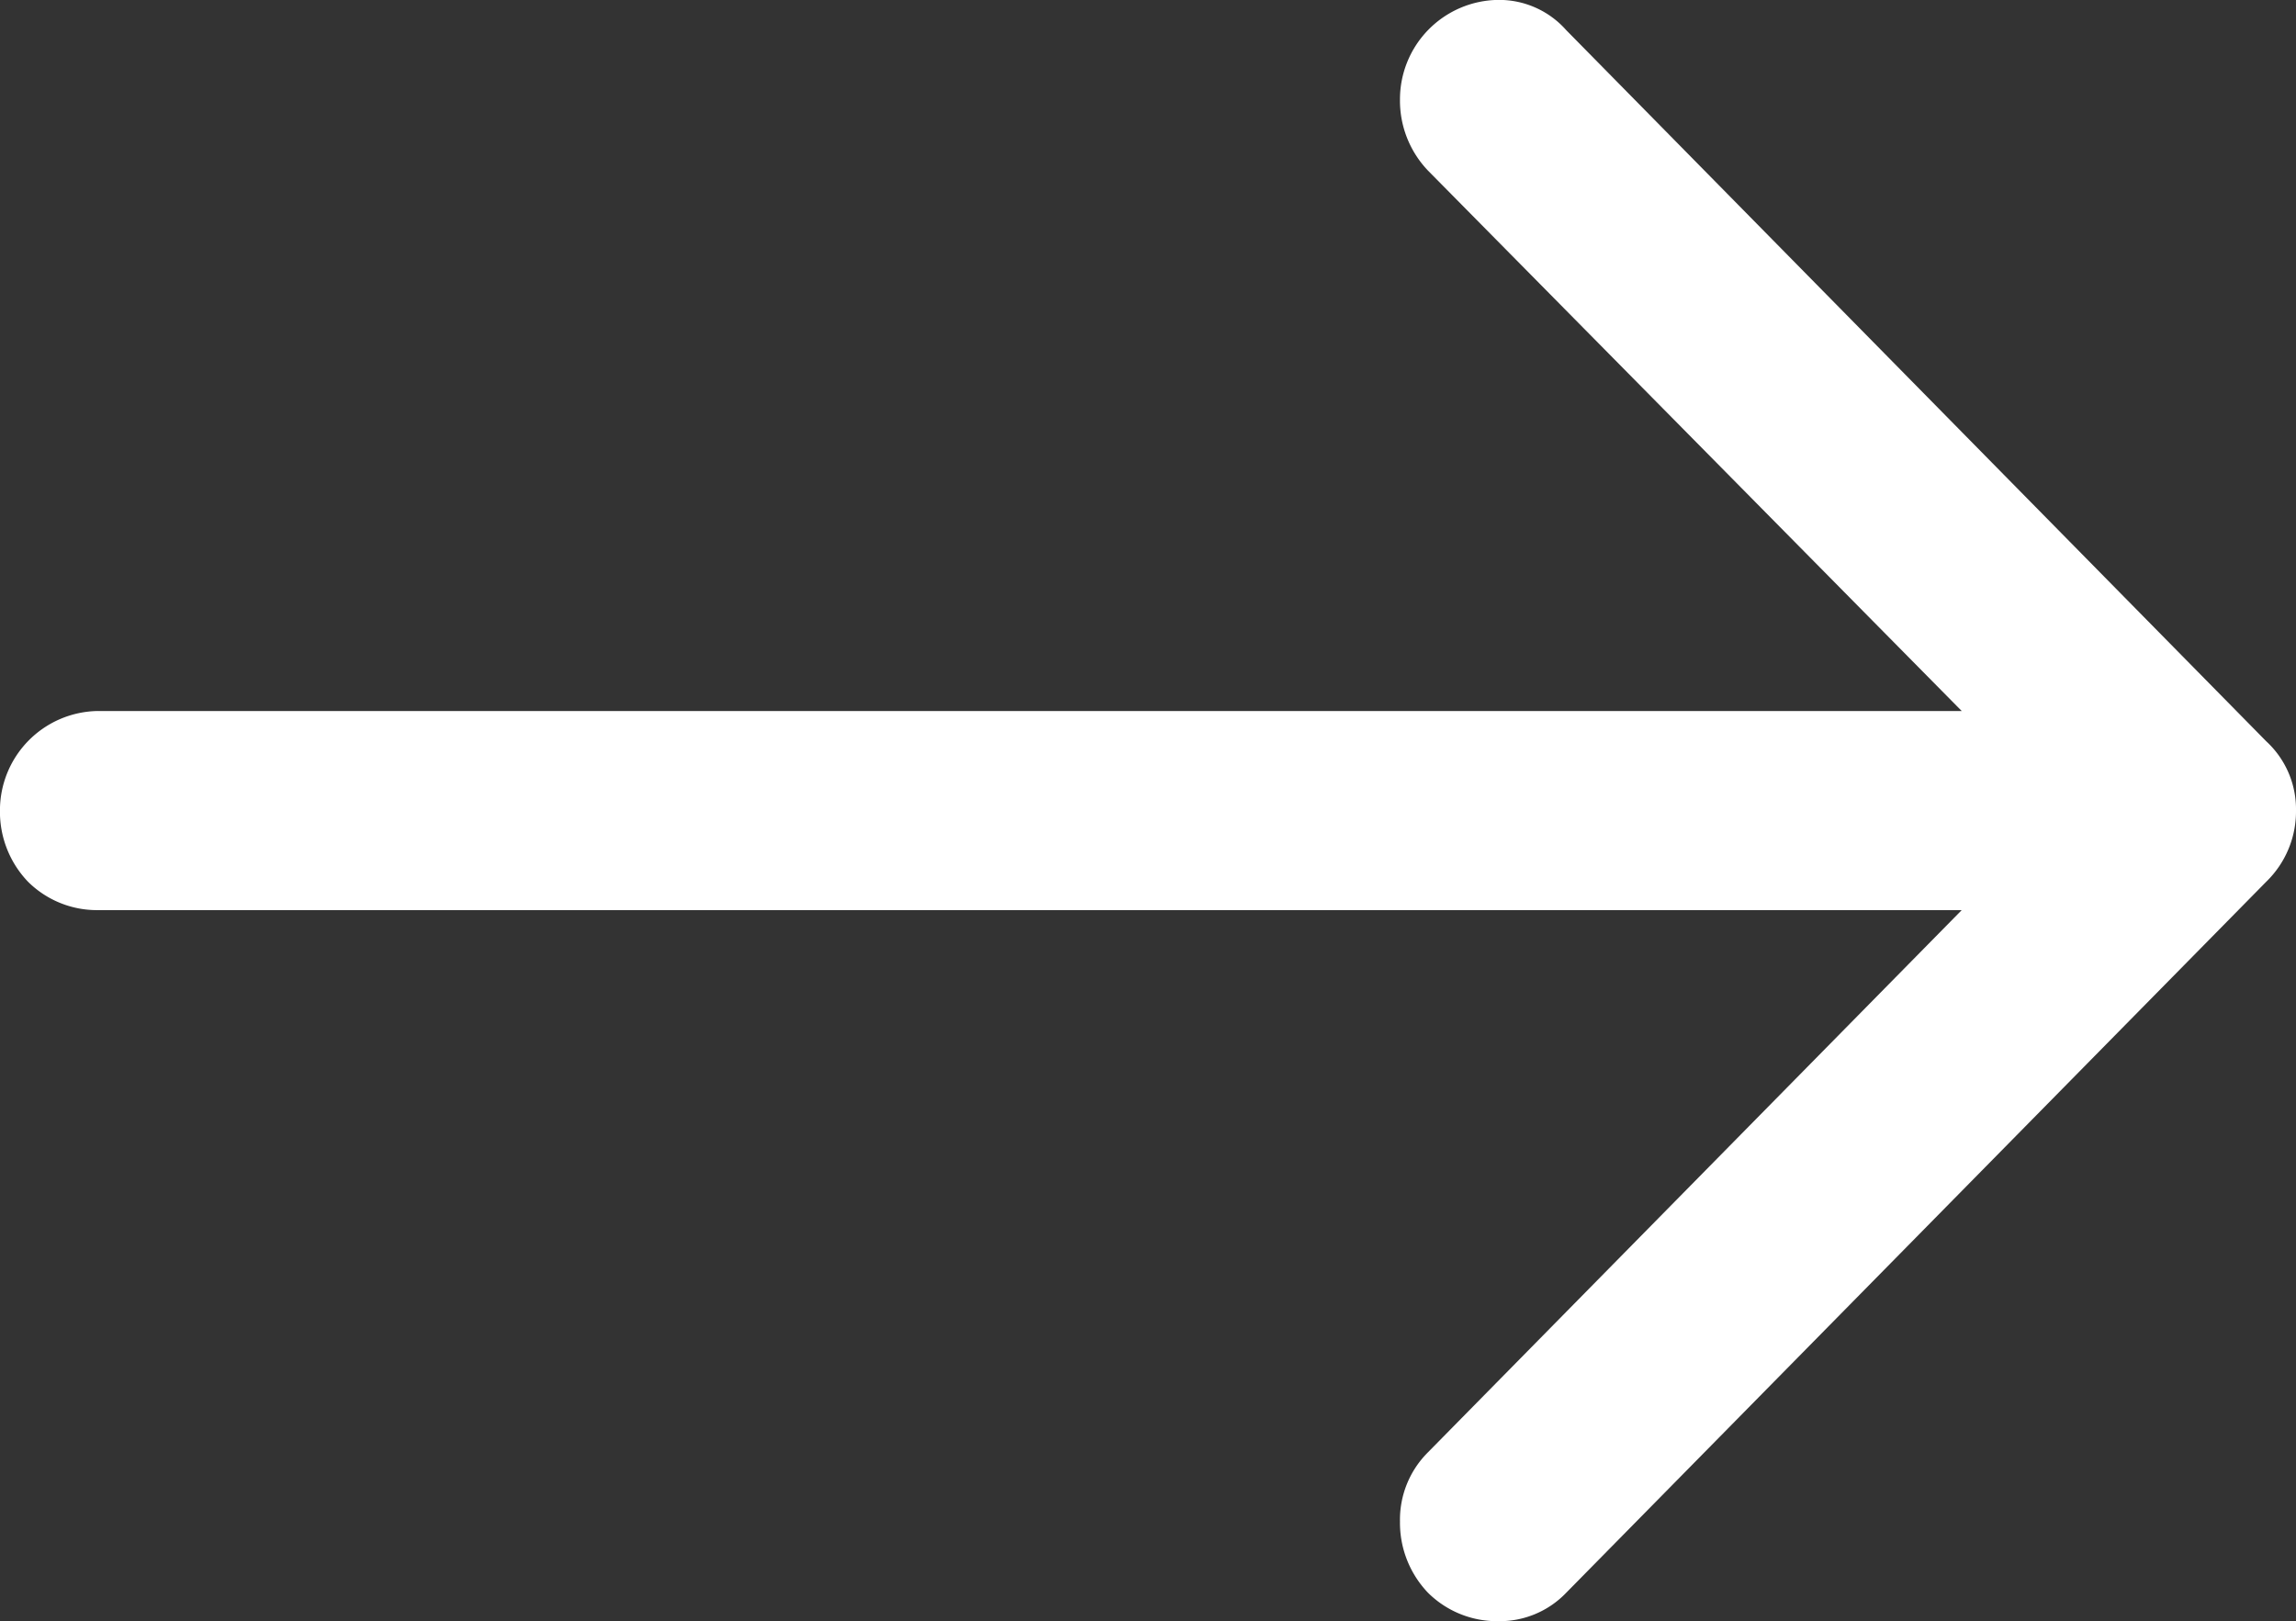
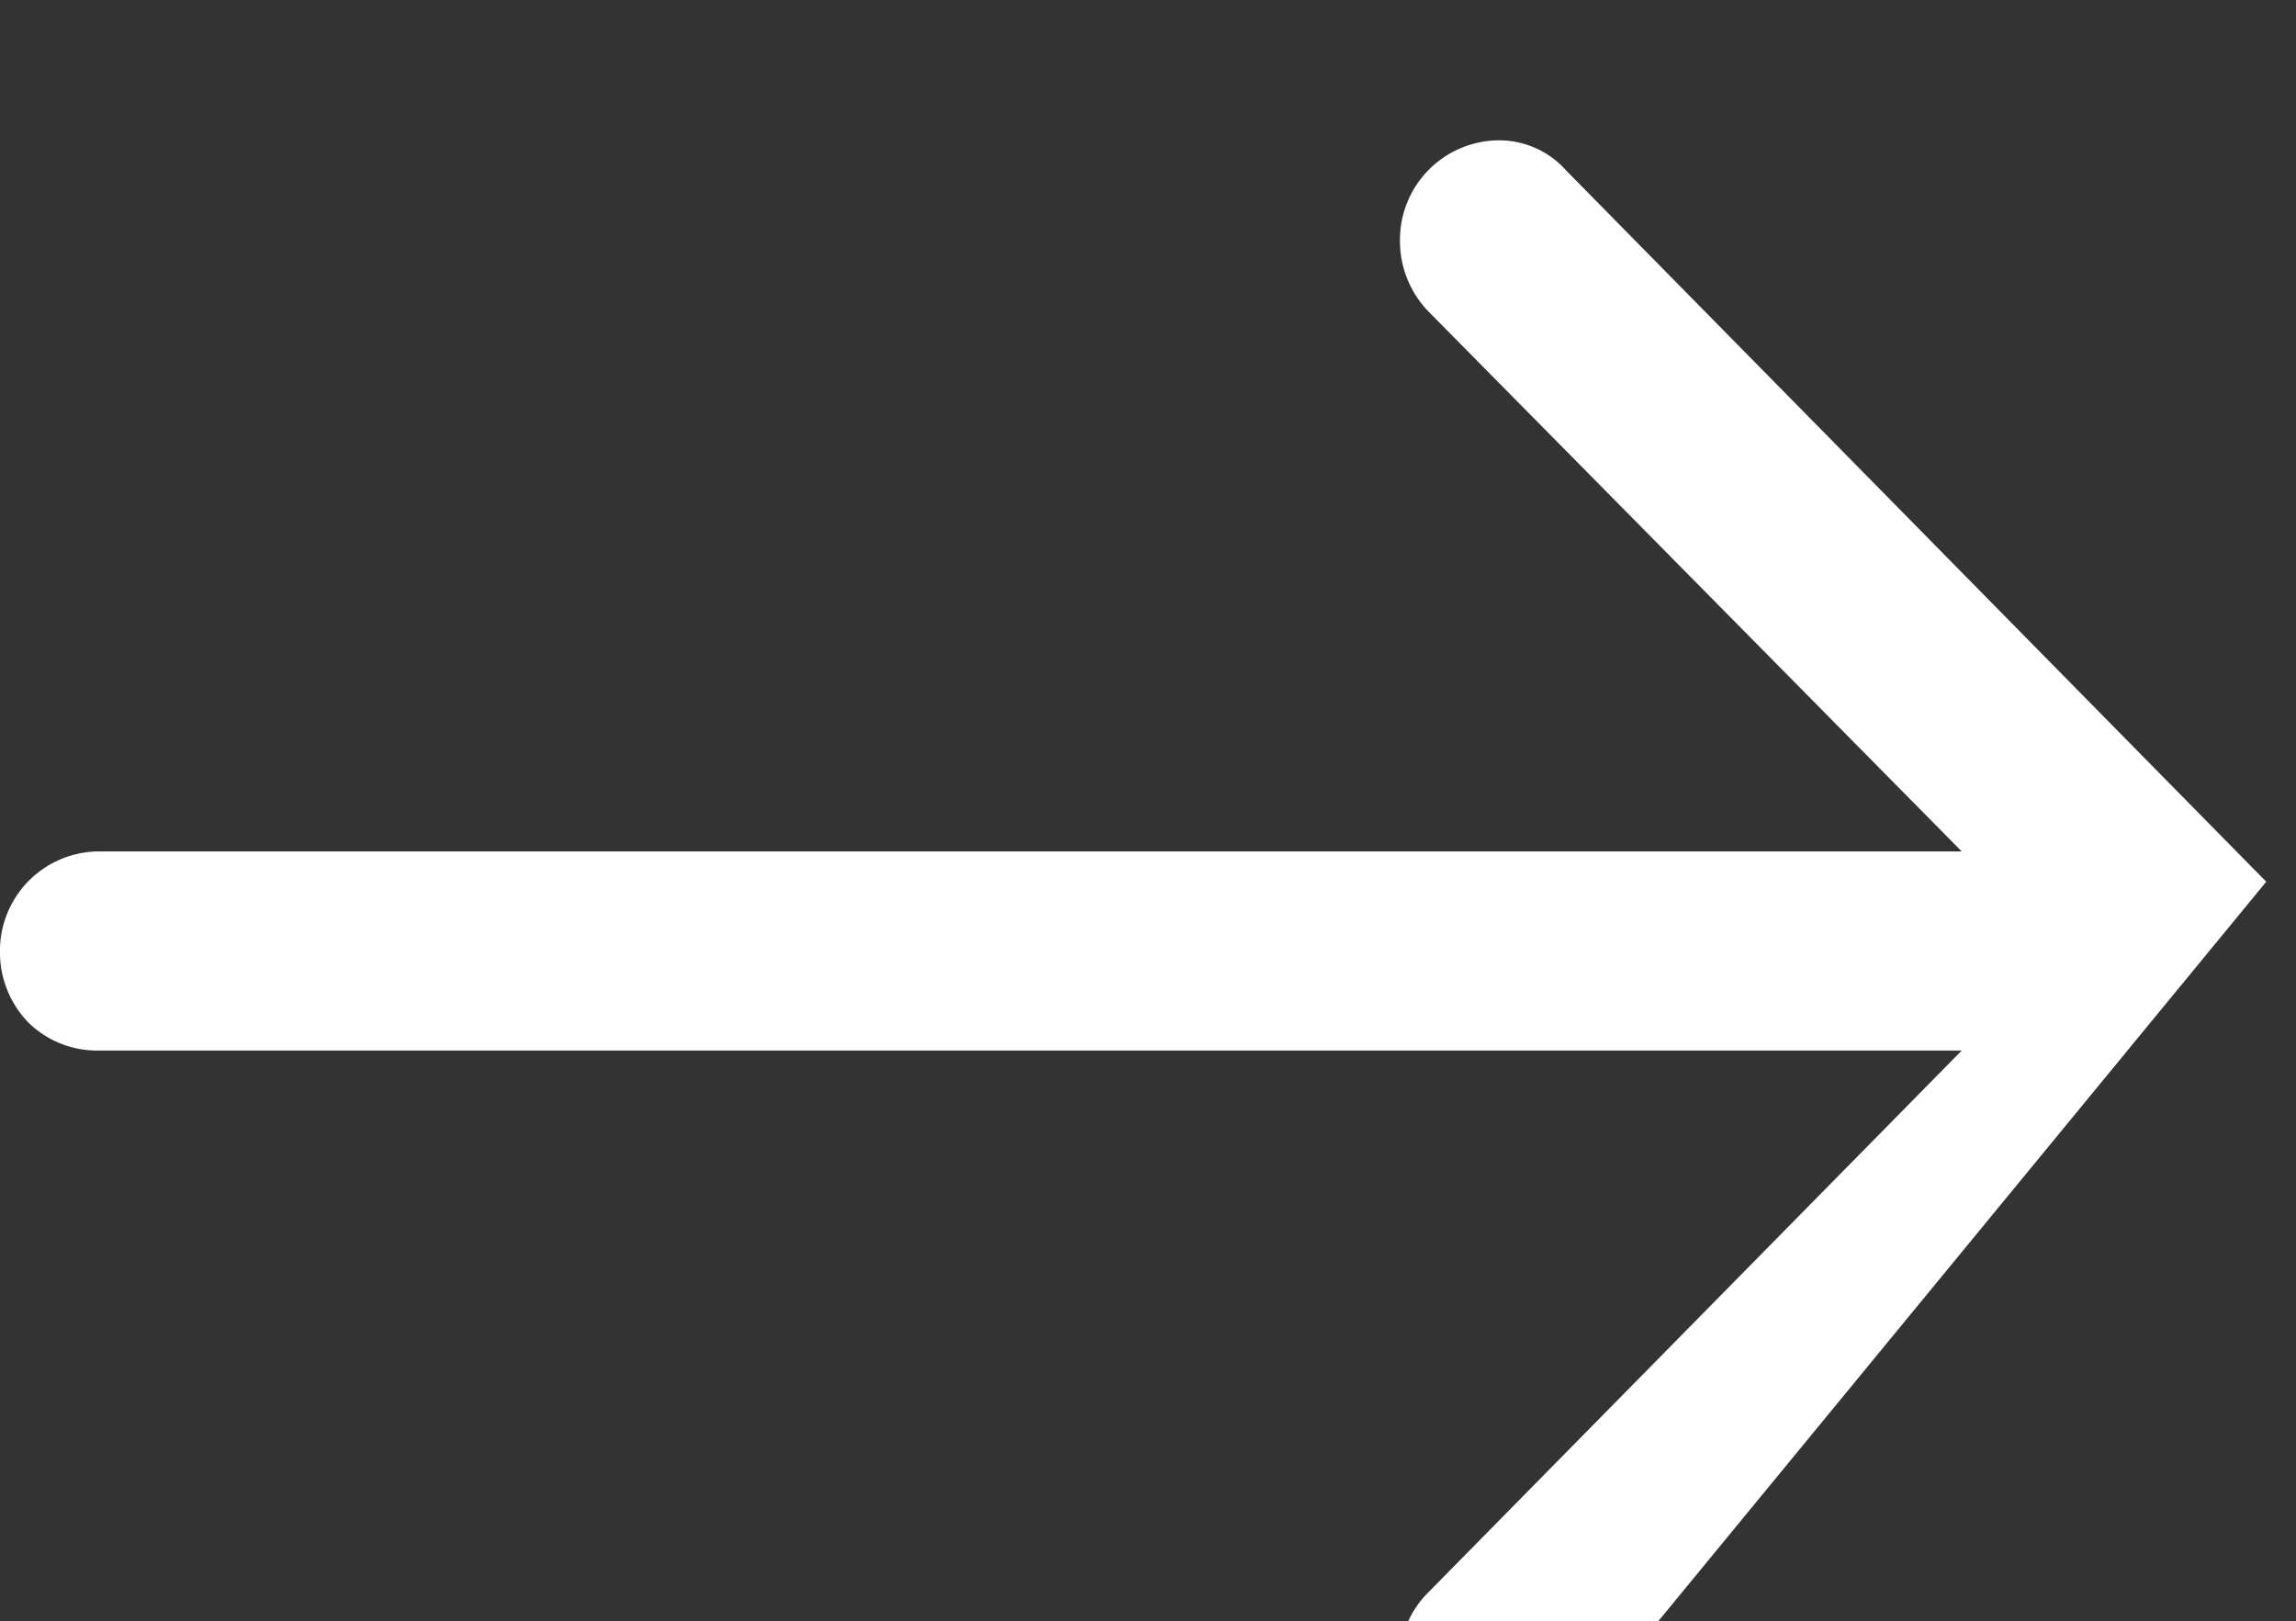
<svg xmlns="http://www.w3.org/2000/svg" width="51.013" height="36.02" viewBox="0 0 51.013 36.02">
  <rect x="0" y="0" width="51.013" height="36.02" fill="#333333" stroke="none" />
-   <path id="noun-arrow-1959730" d="M403.241,448.043a2.177,2.177,0,0,0,.661-1.58,2.05,2.05,0,0,0-.661-1.54l-15.553-15.8a1.991,1.991,0,0,0-1.517-.672,2.209,2.209,0,0,0-2.177,2.212,2.249,2.249,0,0,0,.622,1.58l11.859,12.007h-41.41a2.208,2.208,0,0,0-2.177,2.212,2.248,2.248,0,0,0,.622,1.58,2.176,2.176,0,0,0,1.555.632h41.41l-11.859,12.046a2.113,2.113,0,0,0-.622,1.54,2.249,2.249,0,0,0,.622,1.58,2.176,2.176,0,0,0,1.555.632,2.047,2.047,0,0,0,1.517-.632Z" transform="translate(-352.889 -428.453)" fill="#fff" />
+   <path id="noun-arrow-1959730" d="M403.241,448.043l-15.553-15.8a1.991,1.991,0,0,0-1.517-.672,2.209,2.209,0,0,0-2.177,2.212,2.249,2.249,0,0,0,.622,1.58l11.859,12.007h-41.41a2.208,2.208,0,0,0-2.177,2.212,2.248,2.248,0,0,0,.622,1.58,2.176,2.176,0,0,0,1.555.632h41.41l-11.859,12.046a2.113,2.113,0,0,0-.622,1.54,2.249,2.249,0,0,0,.622,1.58,2.176,2.176,0,0,0,1.555.632,2.047,2.047,0,0,0,1.517-.632Z" transform="translate(-352.889 -428.453)" fill="#fff" />
</svg>